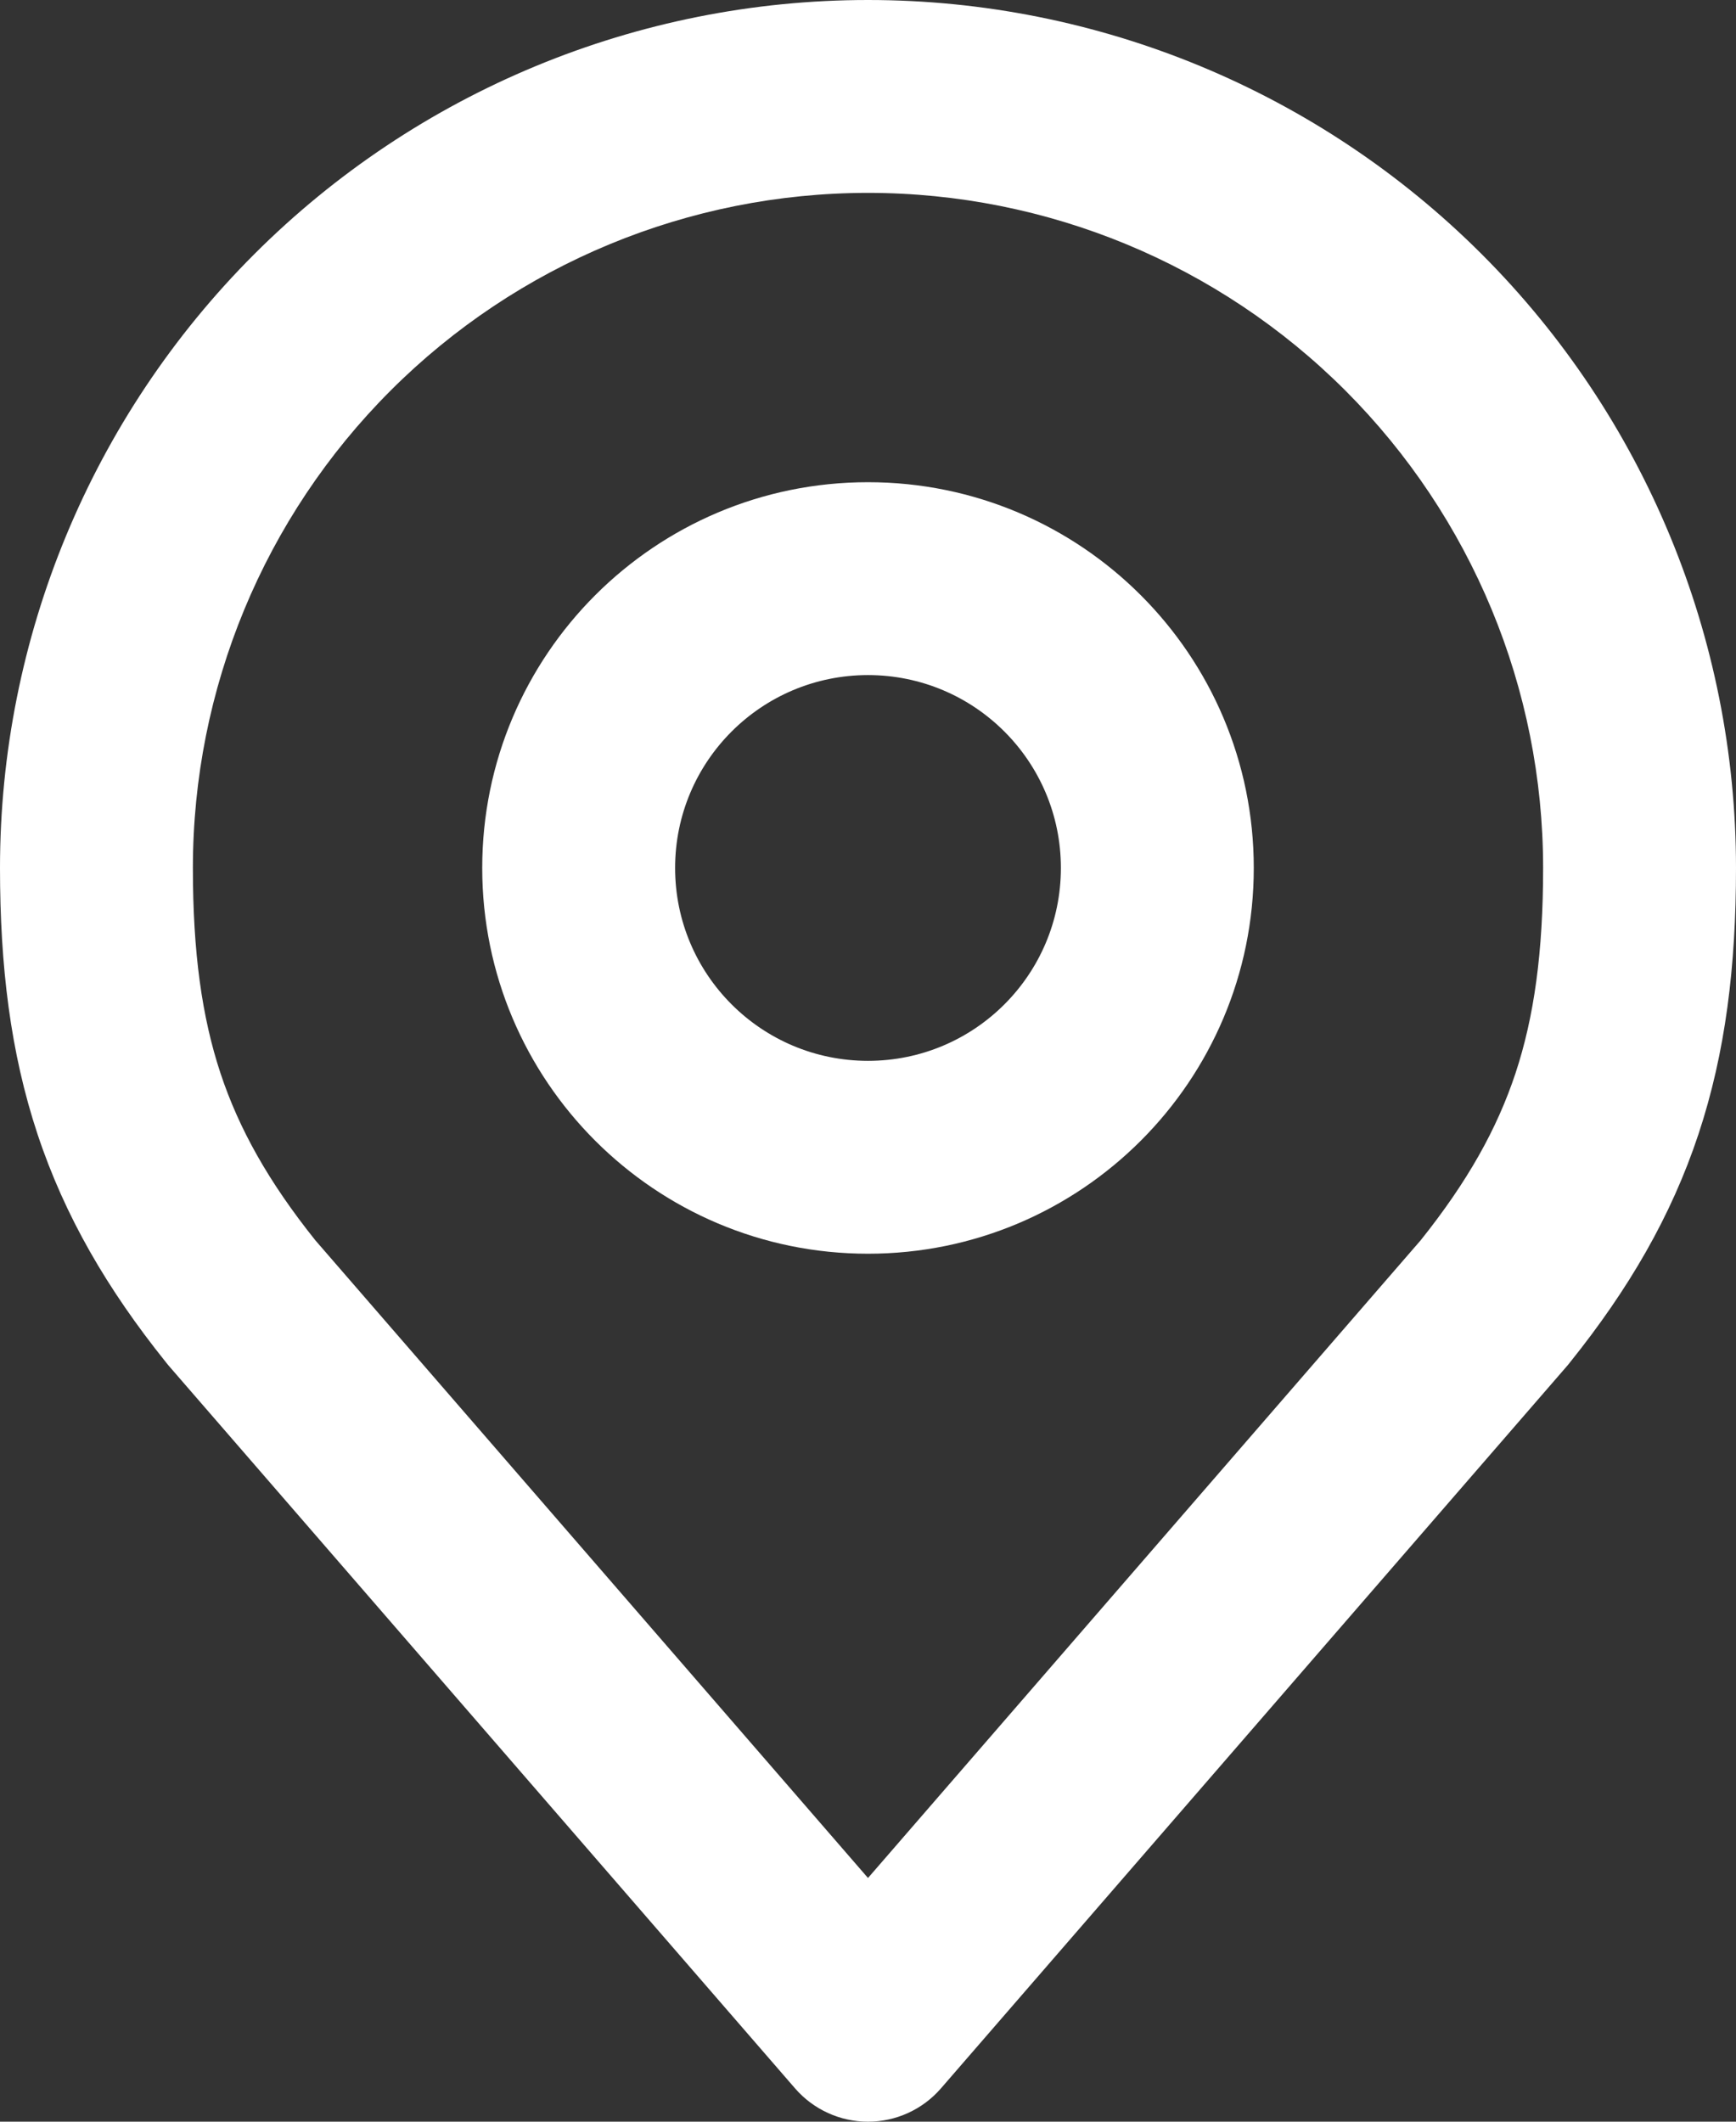
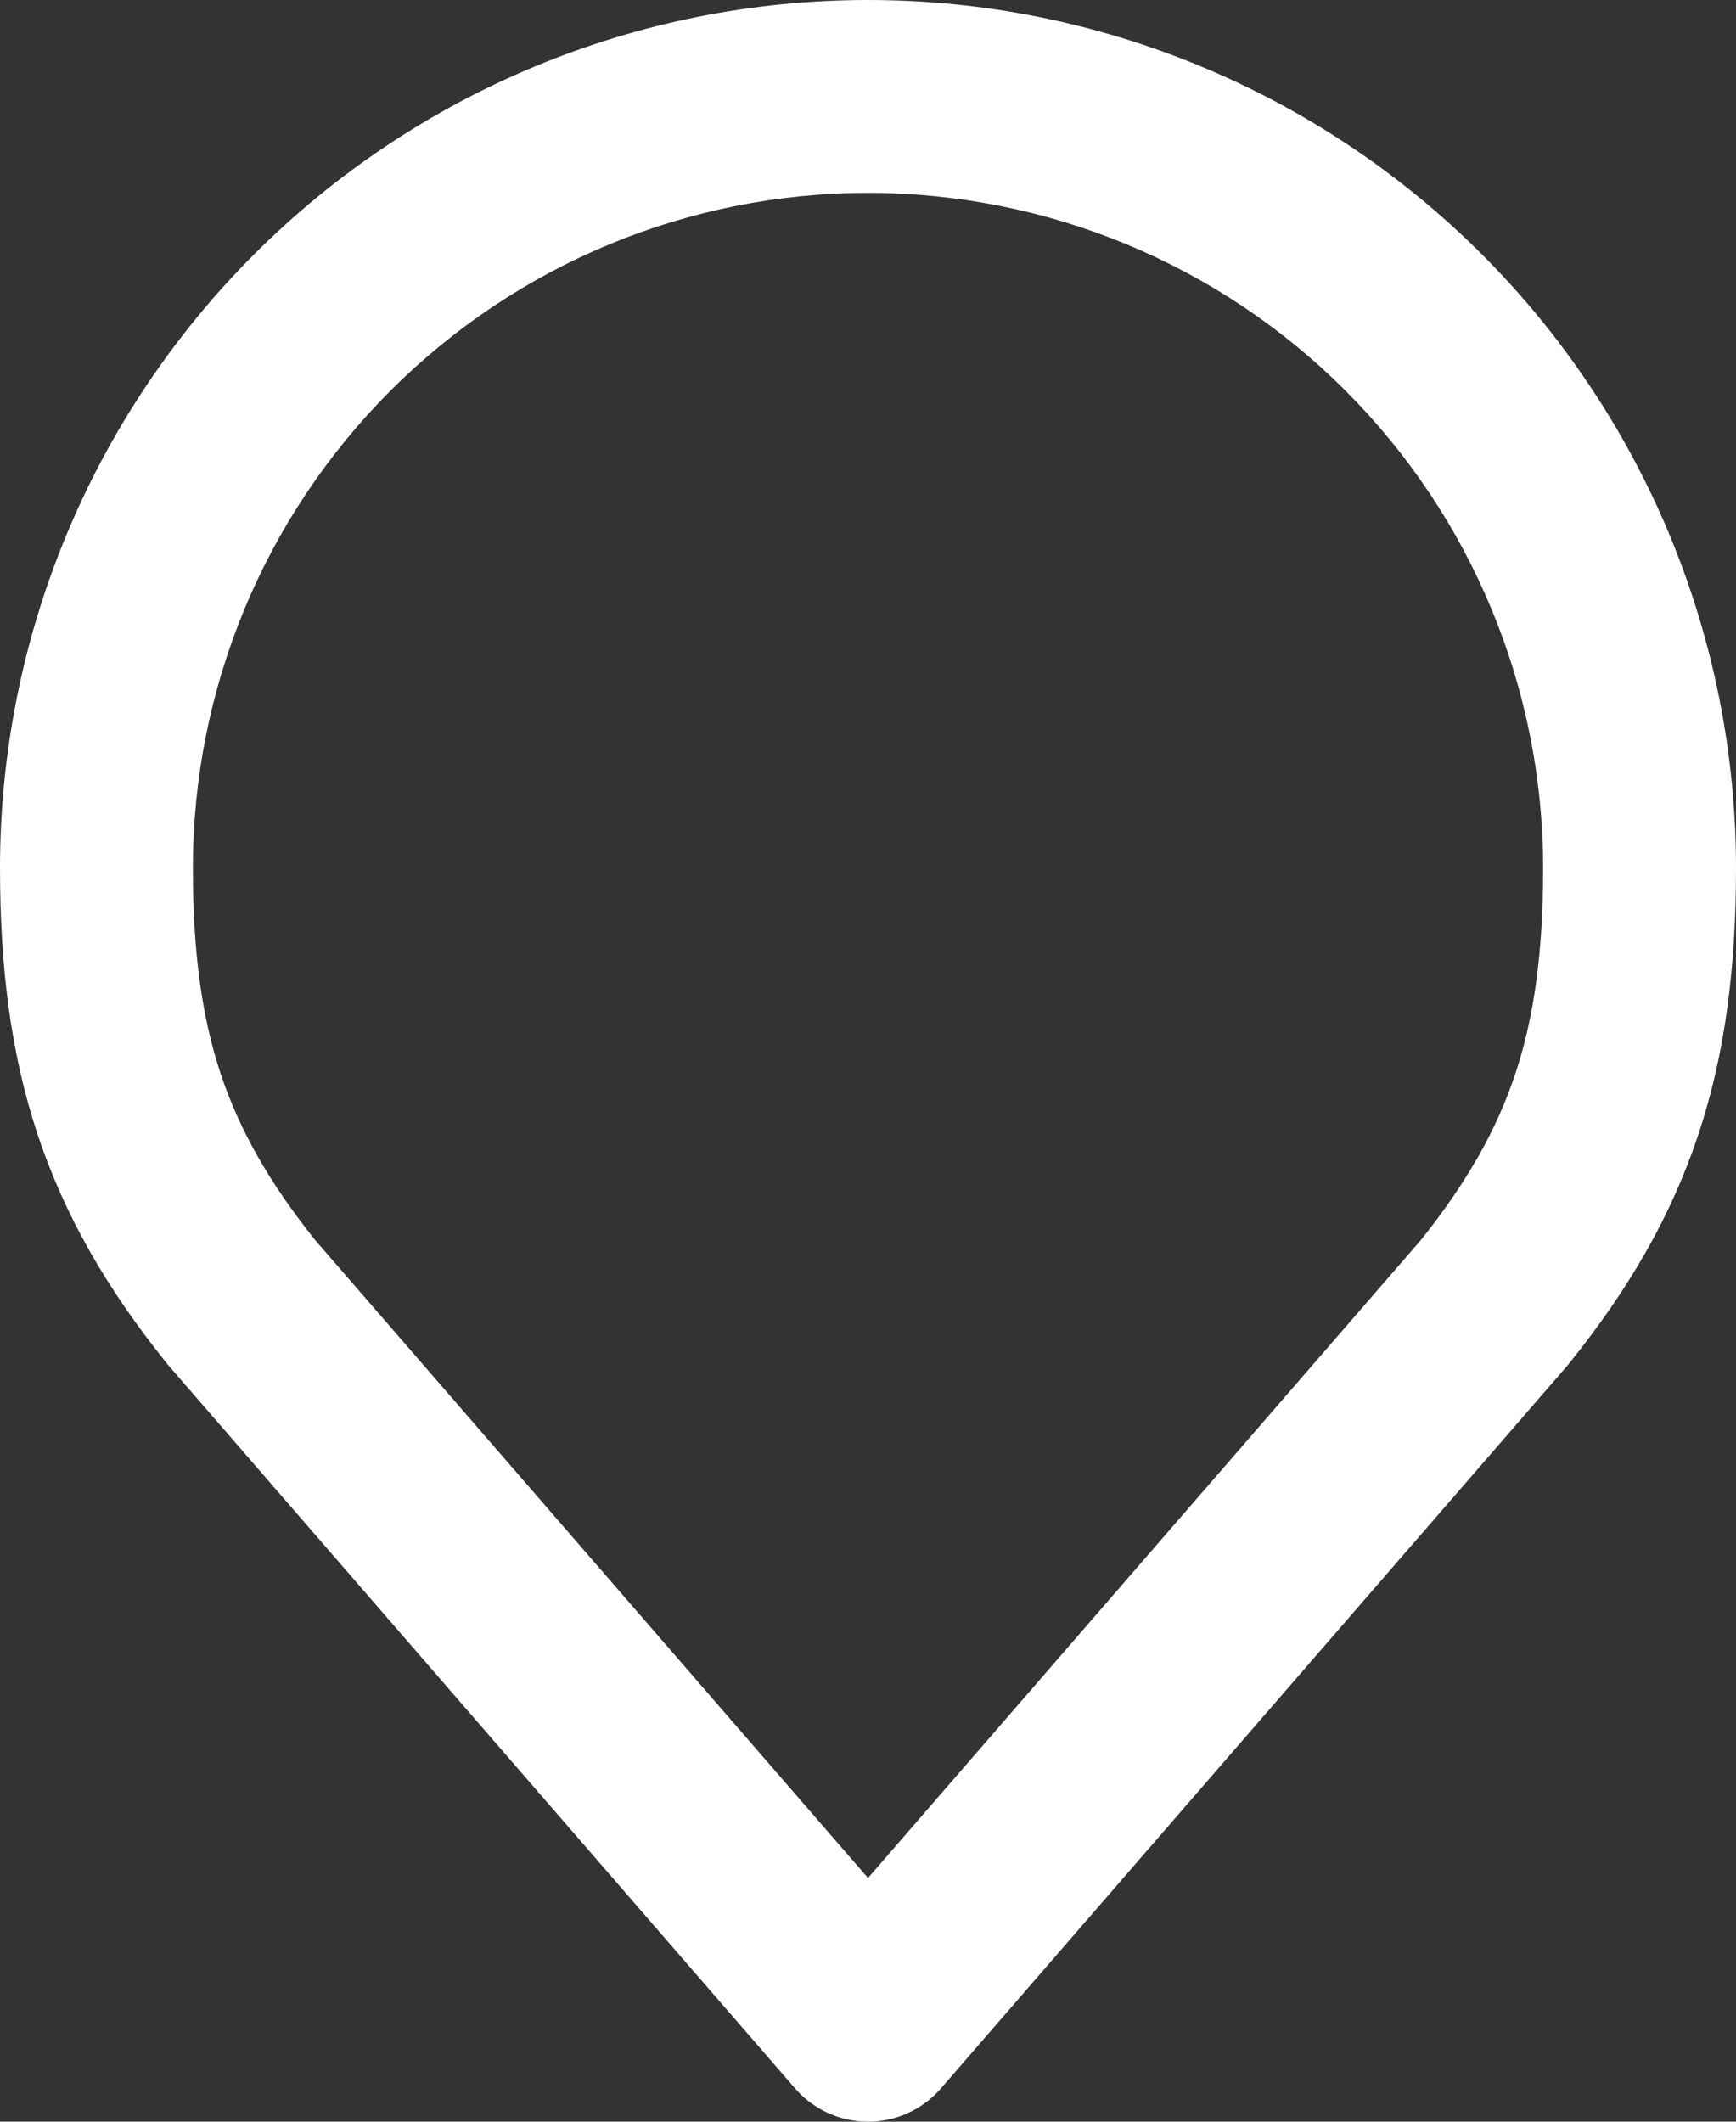
<svg xmlns="http://www.w3.org/2000/svg" width="18" height="22" viewBox="0 0 18 22" fill="none">
  <rect x="0" y="0" width="18" height="22" fill="#333333" stroke="none" />
-   <path fill-rule="evenodd" clip-rule="evenodd" d="M9 7C7.895 7 7 7.895 7 9C7 10.105 7.895 11 9 11C10.105 11 11 10.105 11 9C11 7.895 10.105 7 9 7ZM5 9C5 6.791 6.791 5 9 5C11.209 5 13 6.791 13 9C13 11.209 11.209 13 9 13C6.791 13 5 11.209 5 9Z" fill="white" />
  <path fill-rule="evenodd" clip-rule="evenodd" d="M2.636 2.636C4.324 0.948 6.613 0 9 0C11.387 0 13.676 0.948 15.364 2.636C17.052 4.324 18 6.613 18 9C18 10.017 17.892 10.912 17.611 11.76C17.328 12.613 16.887 13.368 16.28 14.125C16.272 14.135 16.264 14.145 16.256 14.155L9.756 21.655C9.566 21.874 9.29 22 9 22C8.71 22 8.434 21.874 8.244 21.655L1.744 14.155C1.736 14.145 1.728 14.135 1.72 14.125C1.113 13.368 0.672 12.613 0.389 11.76C0.108 10.912 0 10.017 0 9C0 6.613 0.948 4.324 2.636 2.636ZM9 2C7.143 2 5.363 2.737 4.05 4.05C2.737 5.363 2 7.143 2 9C2 9.875 2.093 10.545 2.287 11.131C2.479 11.708 2.784 12.253 3.269 12.86L9 19.473L14.731 12.86C15.216 12.253 15.521 11.708 15.713 11.131C15.907 10.545 16 9.875 16 9C16 7.143 15.262 5.363 13.95 4.05C12.637 2.737 10.857 2 9 2Z" fill="white" />
</svg>